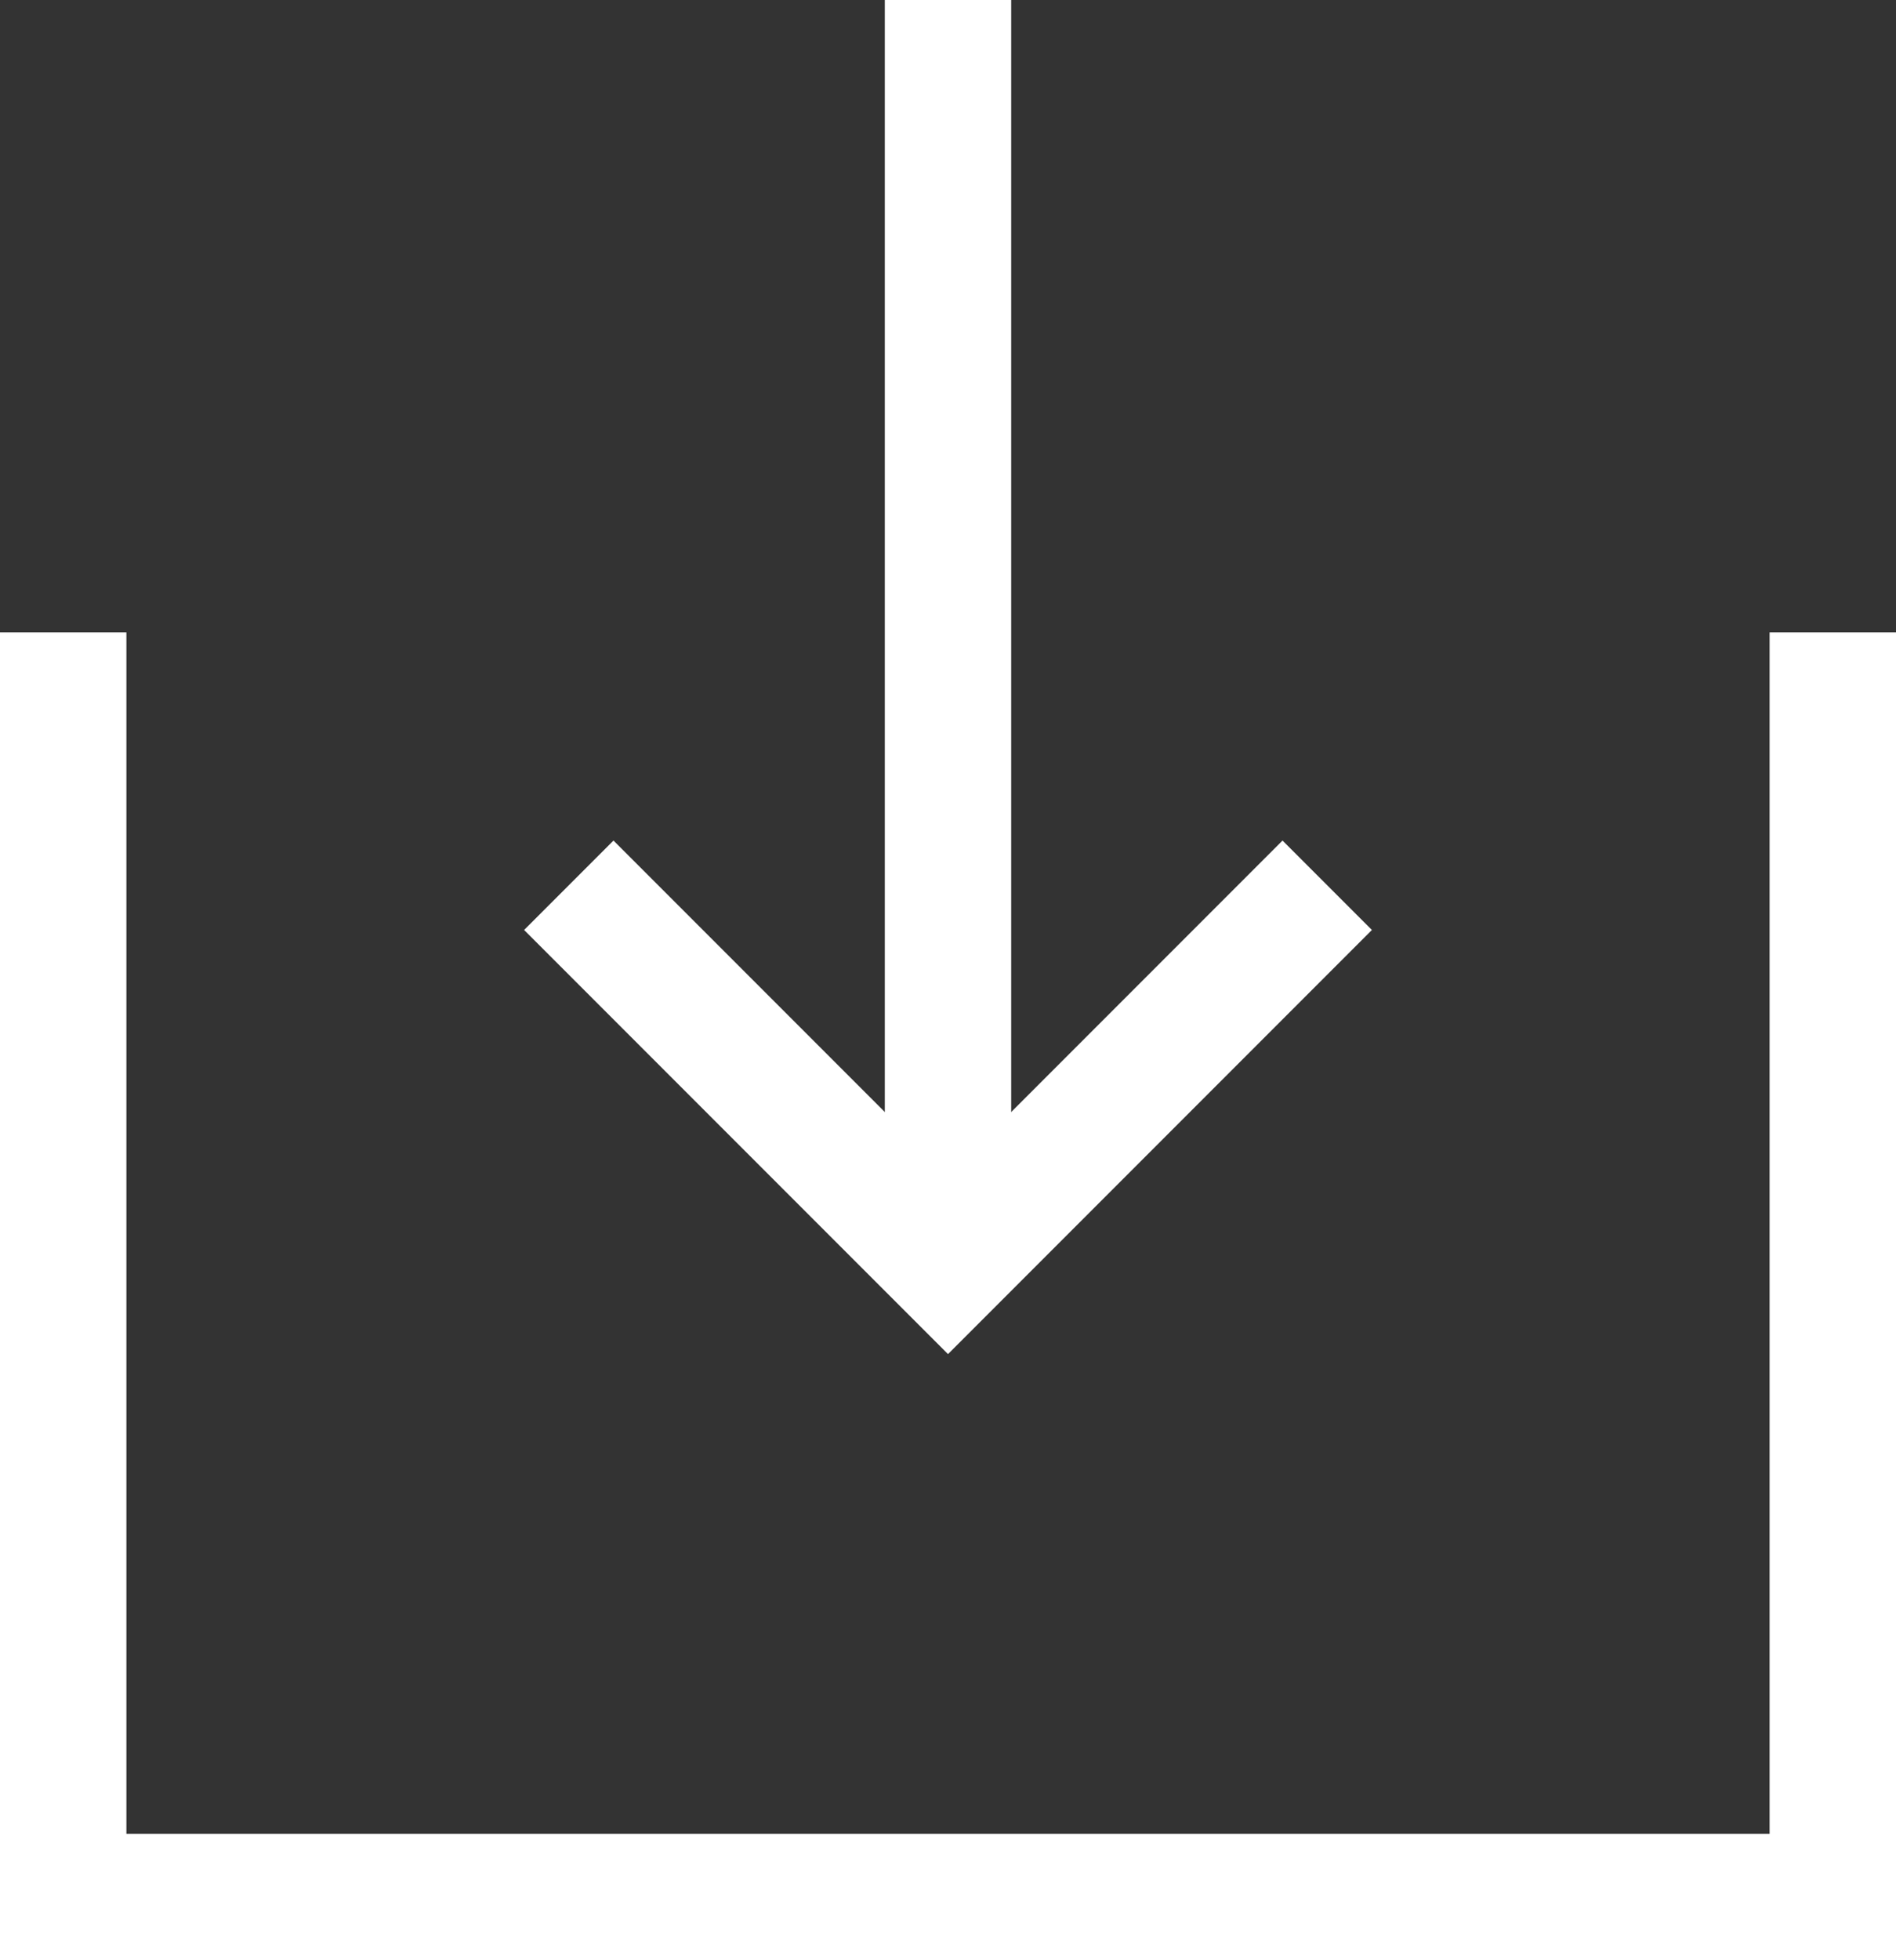
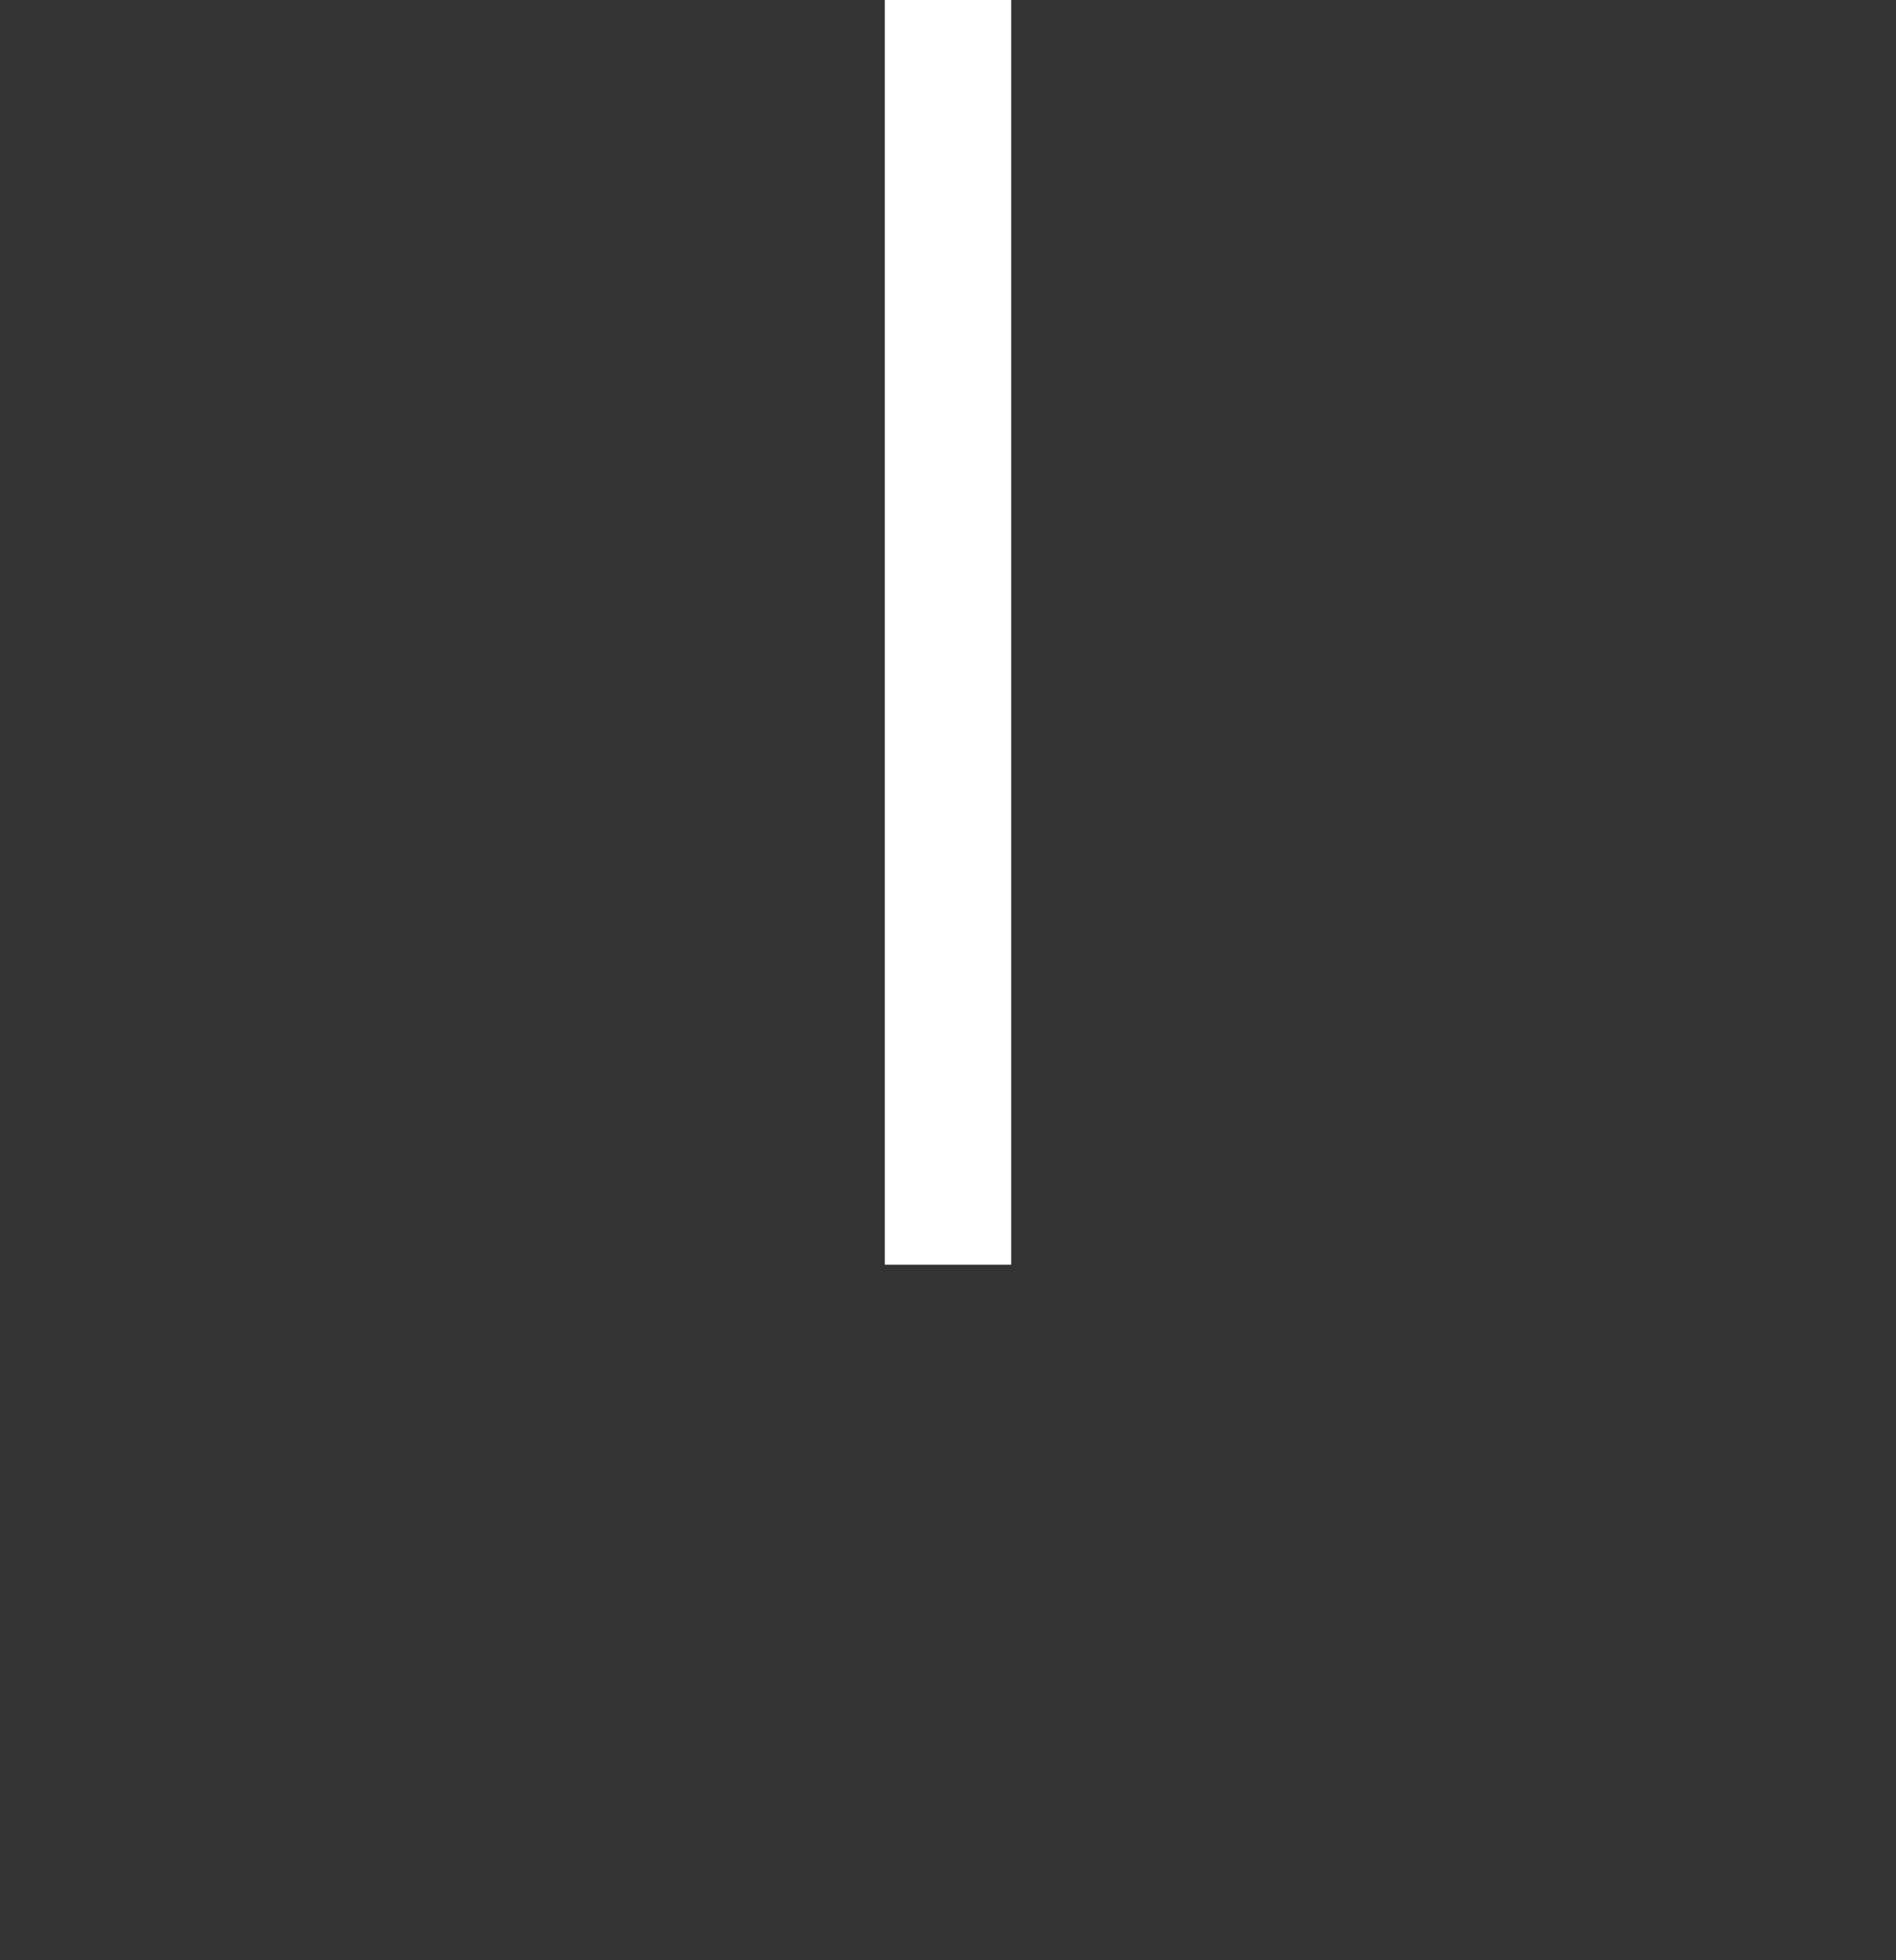
<svg xmlns="http://www.w3.org/2000/svg" viewBox="0 0 15 15.5">
  <rect x="0" y="0" width="15" height="15.5" fill="#333333" stroke="none" />
  <defs>
    <style>.cls-1{fill:none;stroke:#fff;stroke-miterlimit:10;}</style>
  </defs>
  <title>Asset 1</title>
  <g id="Layer_2" data-name="Layer 2">
    <g id="レイヤー_1" data-name="レイヤー 1">
-       <polyline class="cls-1" points="14.5 5 14.5 15 0.5 15 0.5 5" />
-       <polyline class="cls-1" points="10.5 7 7.5 10 4.5 7" />
      <line class="cls-1" x1="7.5" y1="10" x2="7.5" />
    </g>
  </g>
</svg>